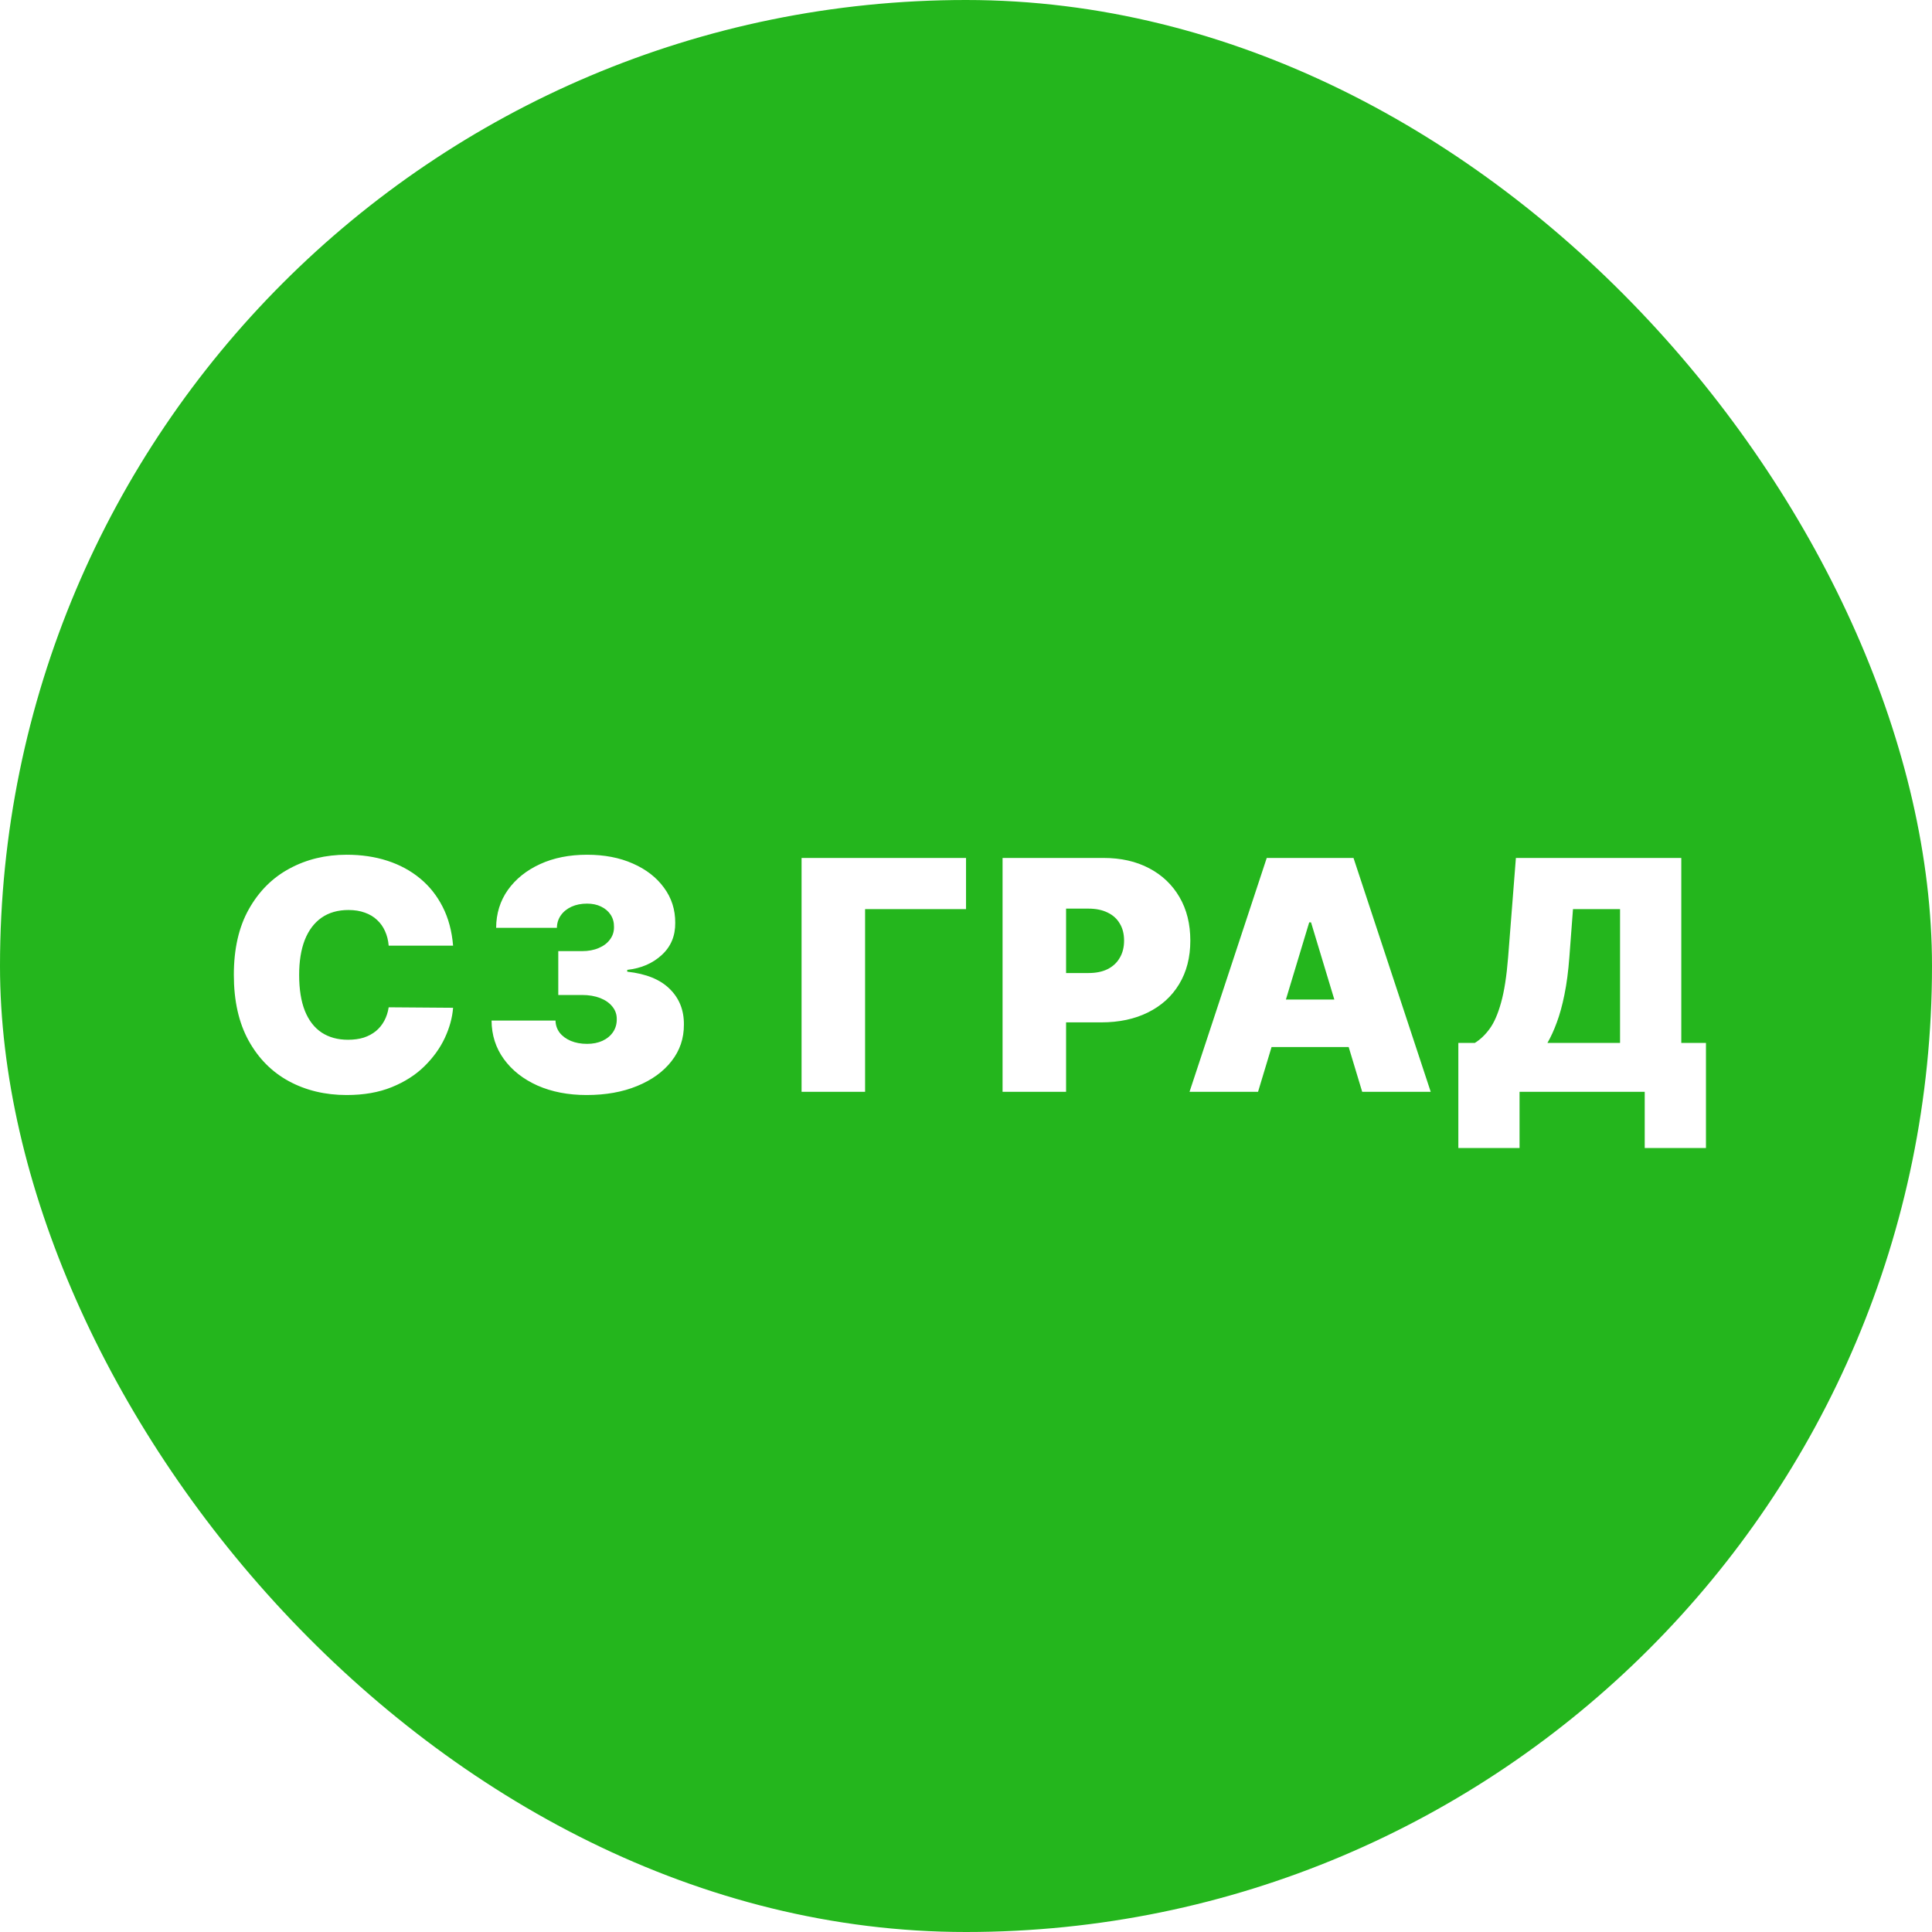
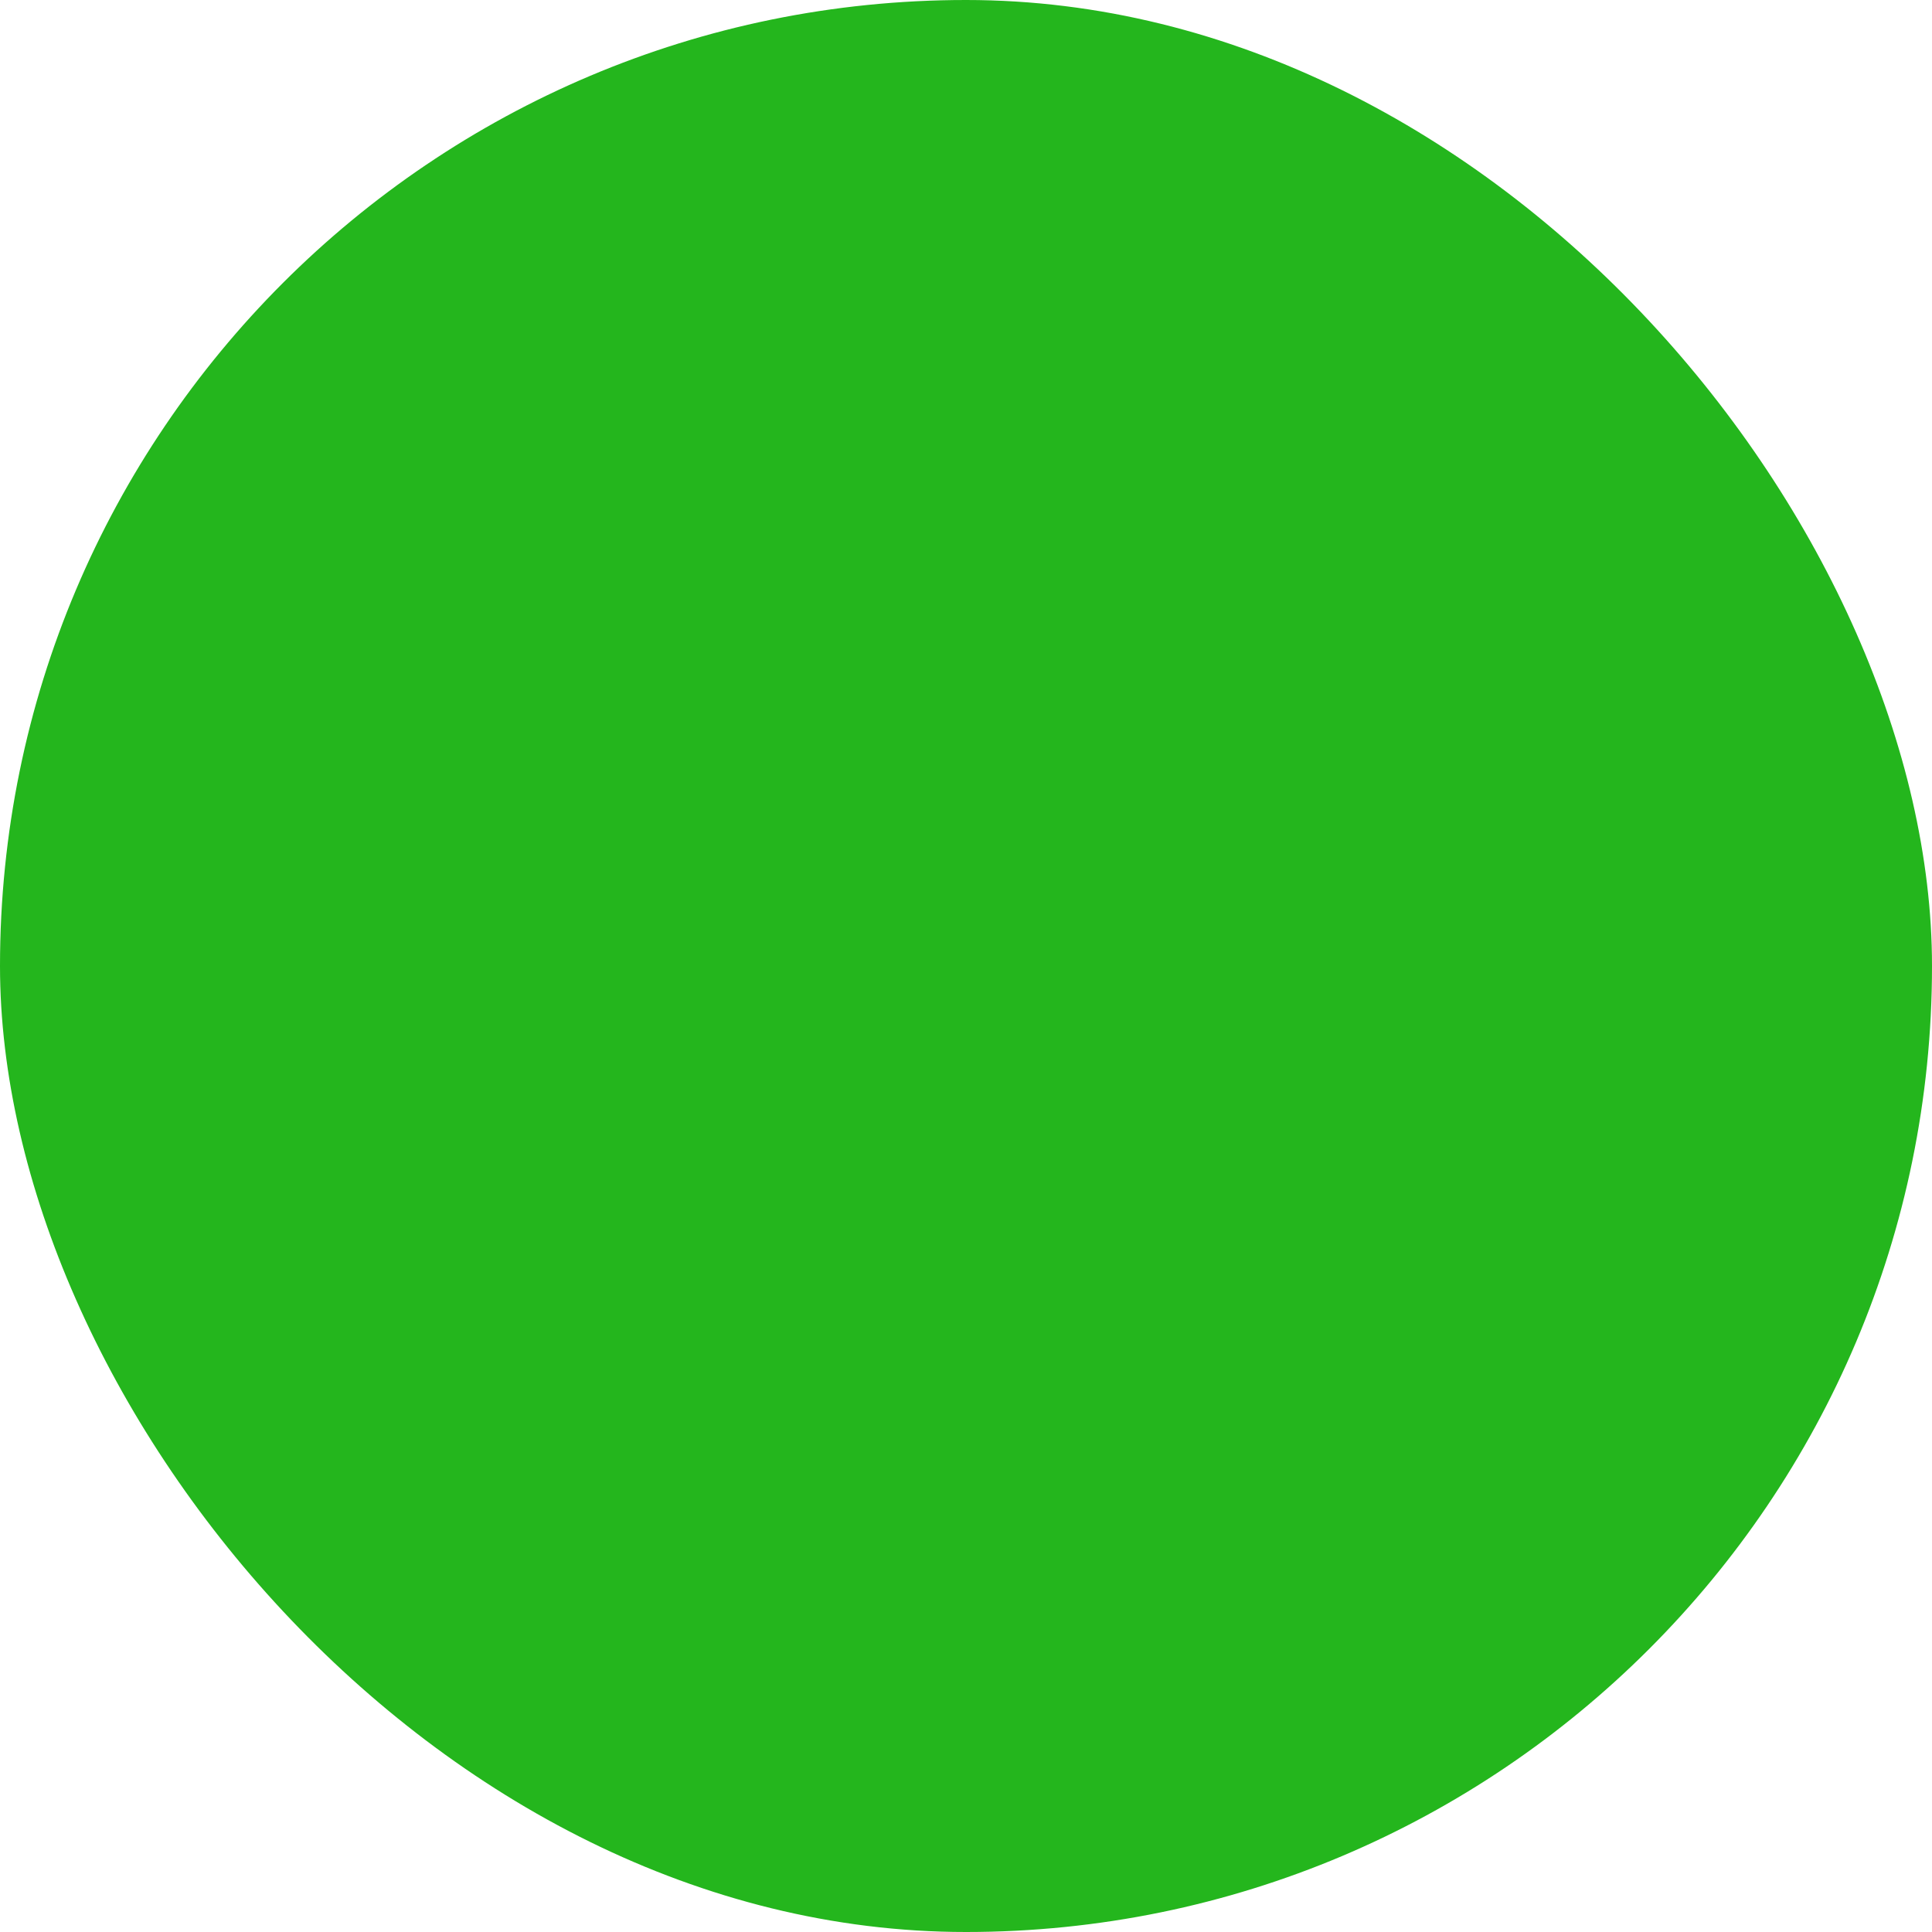
<svg xmlns="http://www.w3.org/2000/svg" width="56" height="56" viewBox="0 0 56 56" fill="none">
  <g filter="url(#filter0_ii_2614_292)">
    <rect width="56" height="56" rx="28" fill="#24B61D" />
-     <path d="M13.133 27.41H11.266C11.253 27.255 11.218 27.115 11.16 26.989C11.105 26.864 11.028 26.756 10.929 26.665C10.832 26.572 10.713 26.502 10.574 26.453C10.435 26.402 10.278 26.377 10.101 26.377C9.792 26.377 9.531 26.452 9.317 26.602C9.105 26.752 8.944 26.967 8.833 27.248C8.725 27.528 8.671 27.864 8.671 28.257C8.671 28.672 8.726 29.02 8.837 29.3C8.949 29.578 9.111 29.788 9.323 29.929C9.535 30.068 9.79 30.138 10.088 30.138C10.258 30.138 10.41 30.117 10.545 30.075C10.679 30.03 10.796 29.968 10.896 29.886C10.995 29.804 11.075 29.706 11.137 29.591C11.201 29.474 11.244 29.343 11.266 29.197L13.133 29.211C13.111 29.498 13.031 29.79 12.892 30.088C12.753 30.384 12.555 30.657 12.299 30.909C12.045 31.158 11.731 31.359 11.356 31.511C10.98 31.664 10.545 31.74 10.048 31.74C9.426 31.74 8.867 31.606 8.373 31.339C7.881 31.072 7.491 30.679 7.205 30.161C6.92 29.642 6.778 29.008 6.778 28.257C6.778 27.503 6.923 26.867 7.214 26.351C7.506 25.832 7.899 25.44 8.393 25.175C8.887 24.908 9.439 24.775 10.048 24.775C10.476 24.775 10.87 24.833 11.23 24.95C11.59 25.067 11.905 25.238 12.177 25.463C12.448 25.686 12.666 25.961 12.832 26.288C12.998 26.614 13.098 26.988 13.133 27.41ZM17.003 31.74C16.469 31.74 15.994 31.648 15.579 31.465C15.167 31.28 14.842 31.025 14.606 30.7C14.37 30.376 14.251 30.003 14.248 29.581H16.102C16.105 29.712 16.144 29.829 16.221 29.932C16.301 30.034 16.409 30.113 16.546 30.171C16.683 30.228 16.839 30.257 17.016 30.257C17.186 30.257 17.336 30.227 17.466 30.167C17.596 30.106 17.698 30.021 17.771 29.913C17.843 29.804 17.879 29.681 17.877 29.542C17.879 29.405 17.837 29.284 17.751 29.178C17.667 29.072 17.549 28.989 17.397 28.929C17.244 28.87 17.069 28.84 16.87 28.84H16.182V27.569H16.87C17.053 27.569 17.215 27.539 17.354 27.479C17.495 27.42 17.604 27.337 17.681 27.231C17.761 27.125 17.799 27.004 17.797 26.867C17.799 26.735 17.767 26.618 17.701 26.516C17.635 26.415 17.542 26.335 17.423 26.278C17.306 26.22 17.17 26.192 17.016 26.192C16.848 26.192 16.698 26.221 16.566 26.281C16.436 26.341 16.333 26.423 16.258 26.529C16.183 26.635 16.144 26.757 16.142 26.893H14.381C14.383 26.479 14.497 26.112 14.722 25.794C14.949 25.477 15.26 25.227 15.655 25.046C16.05 24.865 16.504 24.775 17.016 24.775C17.517 24.775 17.959 24.86 18.343 25.03C18.73 25.2 19.031 25.434 19.247 25.732C19.465 26.027 19.574 26.366 19.572 26.748C19.576 27.127 19.446 27.439 19.181 27.681C18.918 27.924 18.585 28.067 18.181 28.112V28.165C18.728 28.224 19.14 28.392 19.416 28.668C19.692 28.941 19.828 29.286 19.823 29.701C19.825 30.098 19.706 30.45 19.465 30.757C19.227 31.063 18.895 31.304 18.469 31.478C18.045 31.653 17.557 31.74 17.003 31.74ZM28.001 24.868V26.351H25.075V31.647H23.234V24.868H28.001ZM29.06 31.647V24.868H31.986C32.49 24.868 32.93 24.967 33.307 25.166C33.685 25.364 33.978 25.643 34.188 26.003C34.398 26.363 34.502 26.783 34.502 27.264C34.502 27.75 34.394 28.17 34.178 28.526C33.964 28.881 33.663 29.154 33.274 29.346C32.888 29.538 32.437 29.634 31.92 29.634H30.172V28.204H31.549C31.766 28.204 31.95 28.167 32.102 28.092C32.257 28.015 32.375 27.905 32.456 27.764C32.54 27.623 32.582 27.456 32.582 27.264C32.582 27.07 32.54 26.904 32.456 26.768C32.375 26.629 32.257 26.523 32.102 26.45C31.95 26.375 31.766 26.337 31.549 26.337H30.901V31.647H29.06ZM36.465 31.647H34.479L36.717 24.868H39.232L41.47 31.647H39.484L38.001 26.735H37.948L36.465 31.647ZM36.094 28.972H39.828V30.349H36.094V28.972ZM42.271 33.276V30.23H42.748C42.906 30.133 43.05 29.996 43.178 29.82C43.308 29.643 43.418 29.39 43.509 29.062C43.602 28.733 43.67 28.293 43.714 27.741L43.939 24.868H48.733V30.23H49.448V33.276H47.673V31.647H44.045V33.276H42.271ZM44.853 30.23H46.958V26.351H45.594L45.489 27.741C45.458 28.156 45.41 28.519 45.346 28.83C45.284 29.139 45.21 29.408 45.124 29.638C45.041 29.865 44.95 30.062 44.853 30.23Z" fill="white" />
  </g>
  <defs>
    <filter id="filter0_ii_2614_292" x="0" y="0" width="56" height="56" filterUnits="userSpaceOnUse" color-interpolation-filters="sRGB">
      <feFlood flood-opacity="0" result="BackgroundImageFix" />
      <feBlend mode="normal" in="SourceGraphic" in2="BackgroundImageFix" result="shape" />
      <feColorMatrix in="SourceAlpha" type="matrix" values="0 0 0 0 0 0 0 0 0 0 0 0 0 0 0 0 0 0 127 0" result="hardAlpha" />
      <feMorphology radius="2" operator="erode" in="SourceAlpha" result="effect1_innerShadow_2614_292" />
      <feOffset />
      <feComposite in2="hardAlpha" operator="arithmetic" k2="-1" k3="1" />
      <feColorMatrix type="matrix" values="0 0 0 0 1 0 0 0 0 1 0 0 0 0 1 0 0 0 1 0" />
      <feBlend mode="normal" in2="shape" result="effect1_innerShadow_2614_292" />
      <feColorMatrix in="SourceAlpha" type="matrix" values="0 0 0 0 0 0 0 0 0 0 0 0 0 0 0 0 0 0 127 0" result="hardAlpha" />
      <feMorphology radius="1" operator="erode" in="SourceAlpha" result="effect2_innerShadow_2614_292" />
      <feOffset />
      <feComposite in2="hardAlpha" operator="arithmetic" k2="-1" k3="1" />
      <feColorMatrix type="matrix" values="0 0 0 0 0.141 0 0 0 0 0.714 0 0 0 0 0.114 0 0 0 1 0" />
      <feBlend mode="normal" in2="effect1_innerShadow_2614_292" result="effect2_innerShadow_2614_292" />
    </filter>
  </defs>
</svg>